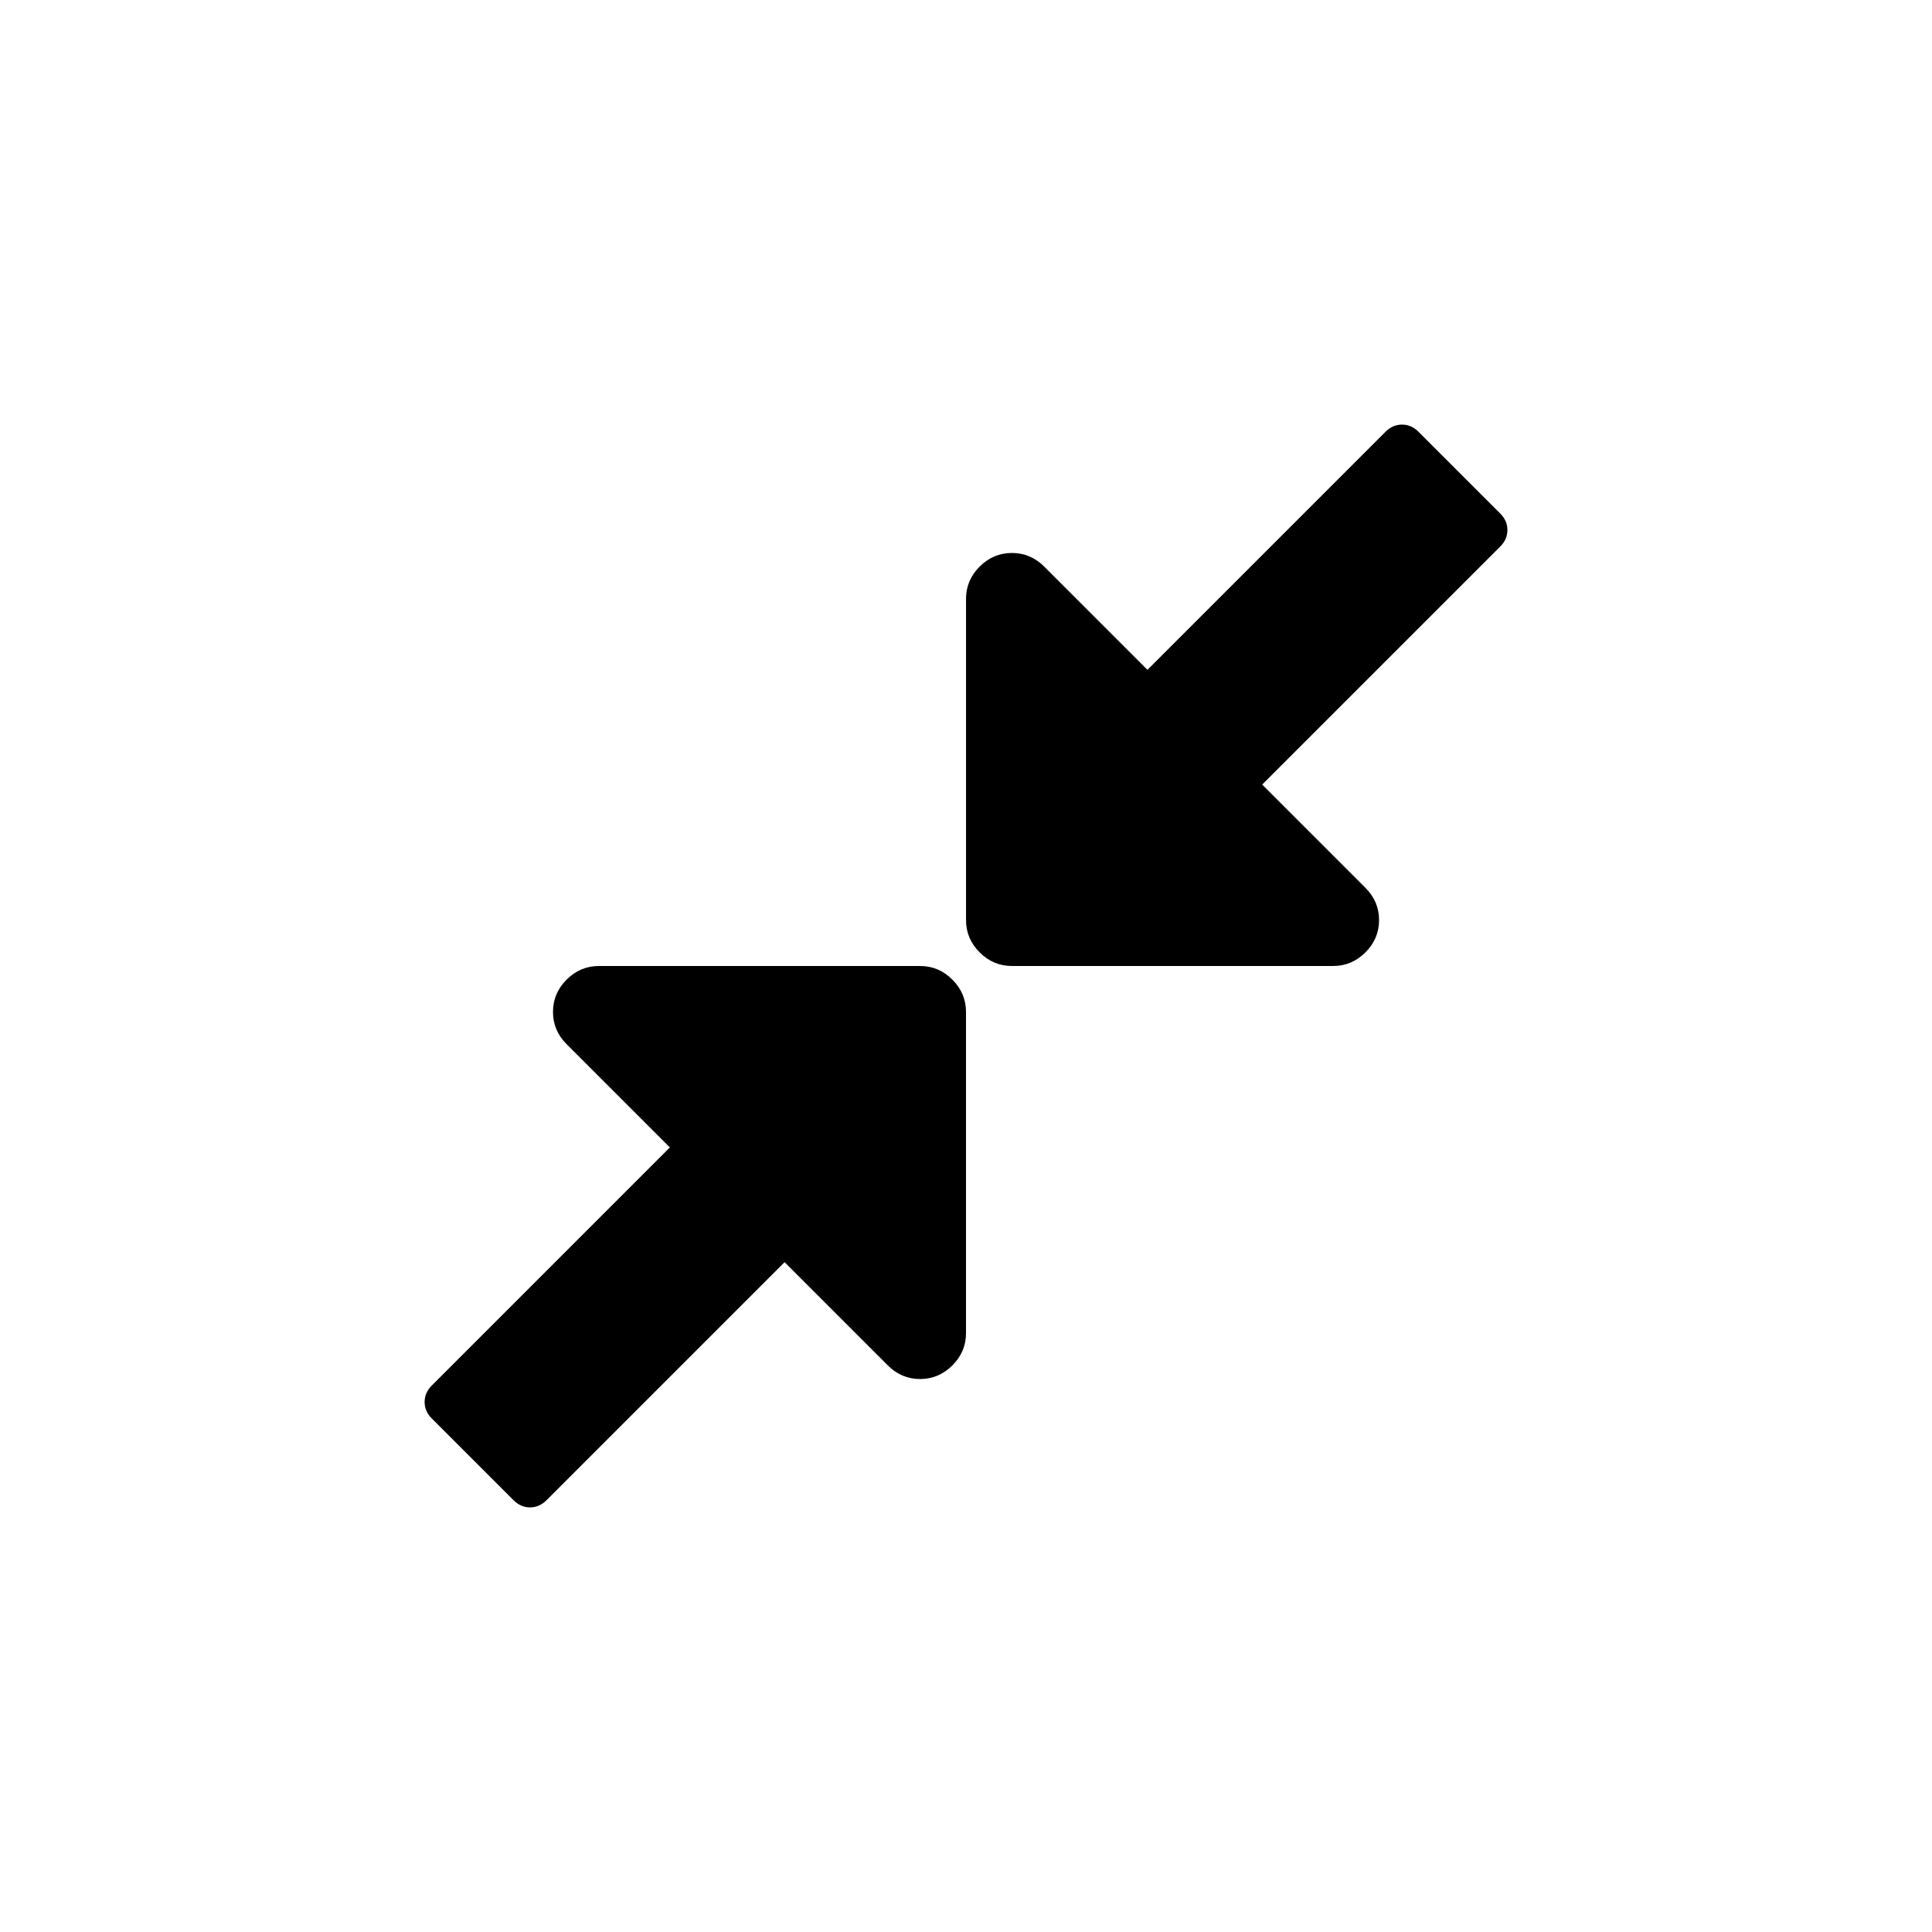
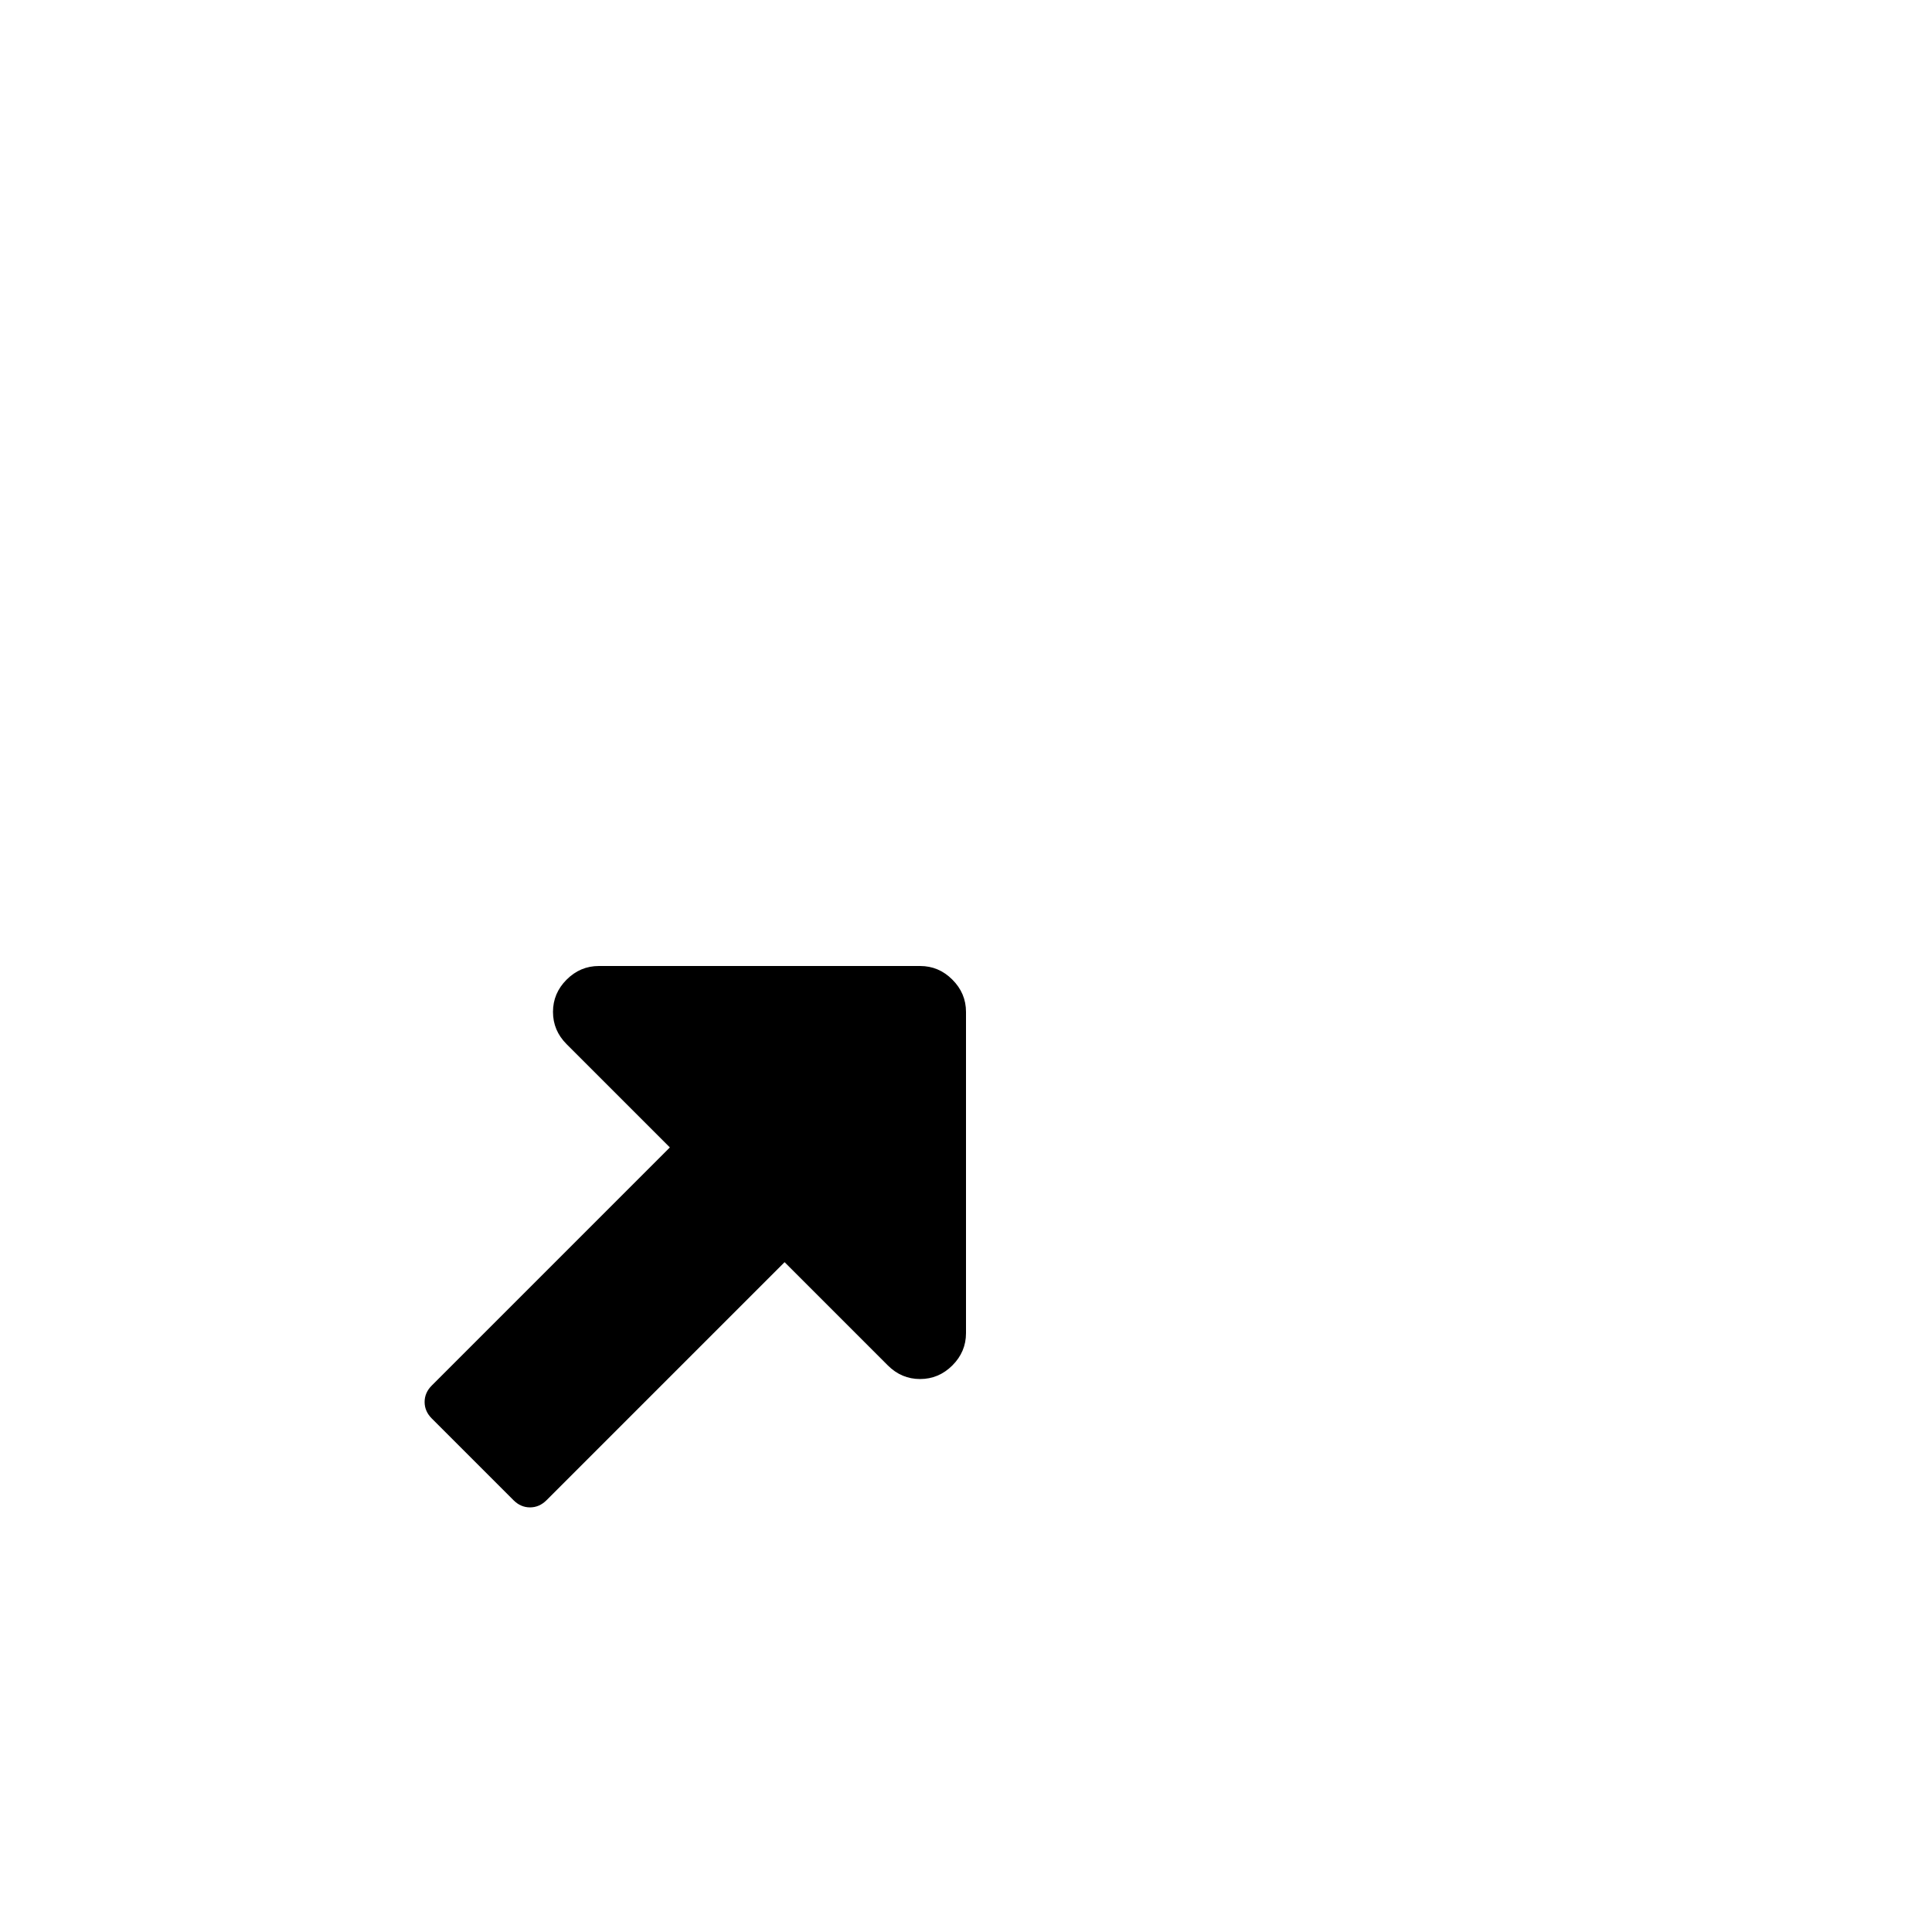
<svg xmlns="http://www.w3.org/2000/svg" fill="#000000" width="800px" height="800px" version="1.1" viewBox="144 144 512 512">
  <g>
-     <path d="m543.48 284.46c0-1.648-0.633-3.102-1.902-4.371l-21.664-21.664c-1.266-1.27-2.723-1.902-4.367-1.902-1.648 0-3.106 0.633-4.371 1.902l-63.094 63.09-27.359-27.363c-2.406-2.406-5.258-3.609-8.555-3.609-3.293 0-6.144 1.203-8.551 3.609s-3.609 5.258-3.609 8.551v85.133c0 3.297 1.203 6.144 3.609 8.555 2.406 2.406 5.258 3.609 8.551 3.609h85.133c3.293 0 6.148-1.203 8.555-3.609s3.613-5.258 3.613-8.555c0-3.293-1.207-6.144-3.613-8.551l-27.363-27.363 63.094-63.09c1.262-1.266 1.895-2.723 1.895-4.371z" />
    <path d="m387.84 400h-85.133c-3.293 0-6.144 1.203-8.551 3.613-2.406 2.406-3.609 5.258-3.609 8.551 0 3.293 1.203 6.144 3.609 8.551l27.363 27.363-63.09 63.094c-1.27 1.266-1.902 2.723-1.902 4.367 0 1.648 0.633 3.106 1.902 4.375l21.66 21.66c1.27 1.266 2.723 1.898 4.371 1.898 1.648 0 3.106-0.633 4.371-1.898l63.09-63.09 27.363 27.363c2.406 2.406 5.258 3.609 8.551 3.609 3.297 0 6.144-1.207 8.555-3.609 2.406-2.406 3.609-5.258 3.609-8.551v-85.133c0-3.293-1.203-6.144-3.609-8.547-2.402-2.414-5.254-3.617-8.551-3.617z" />
  </g>
</svg>